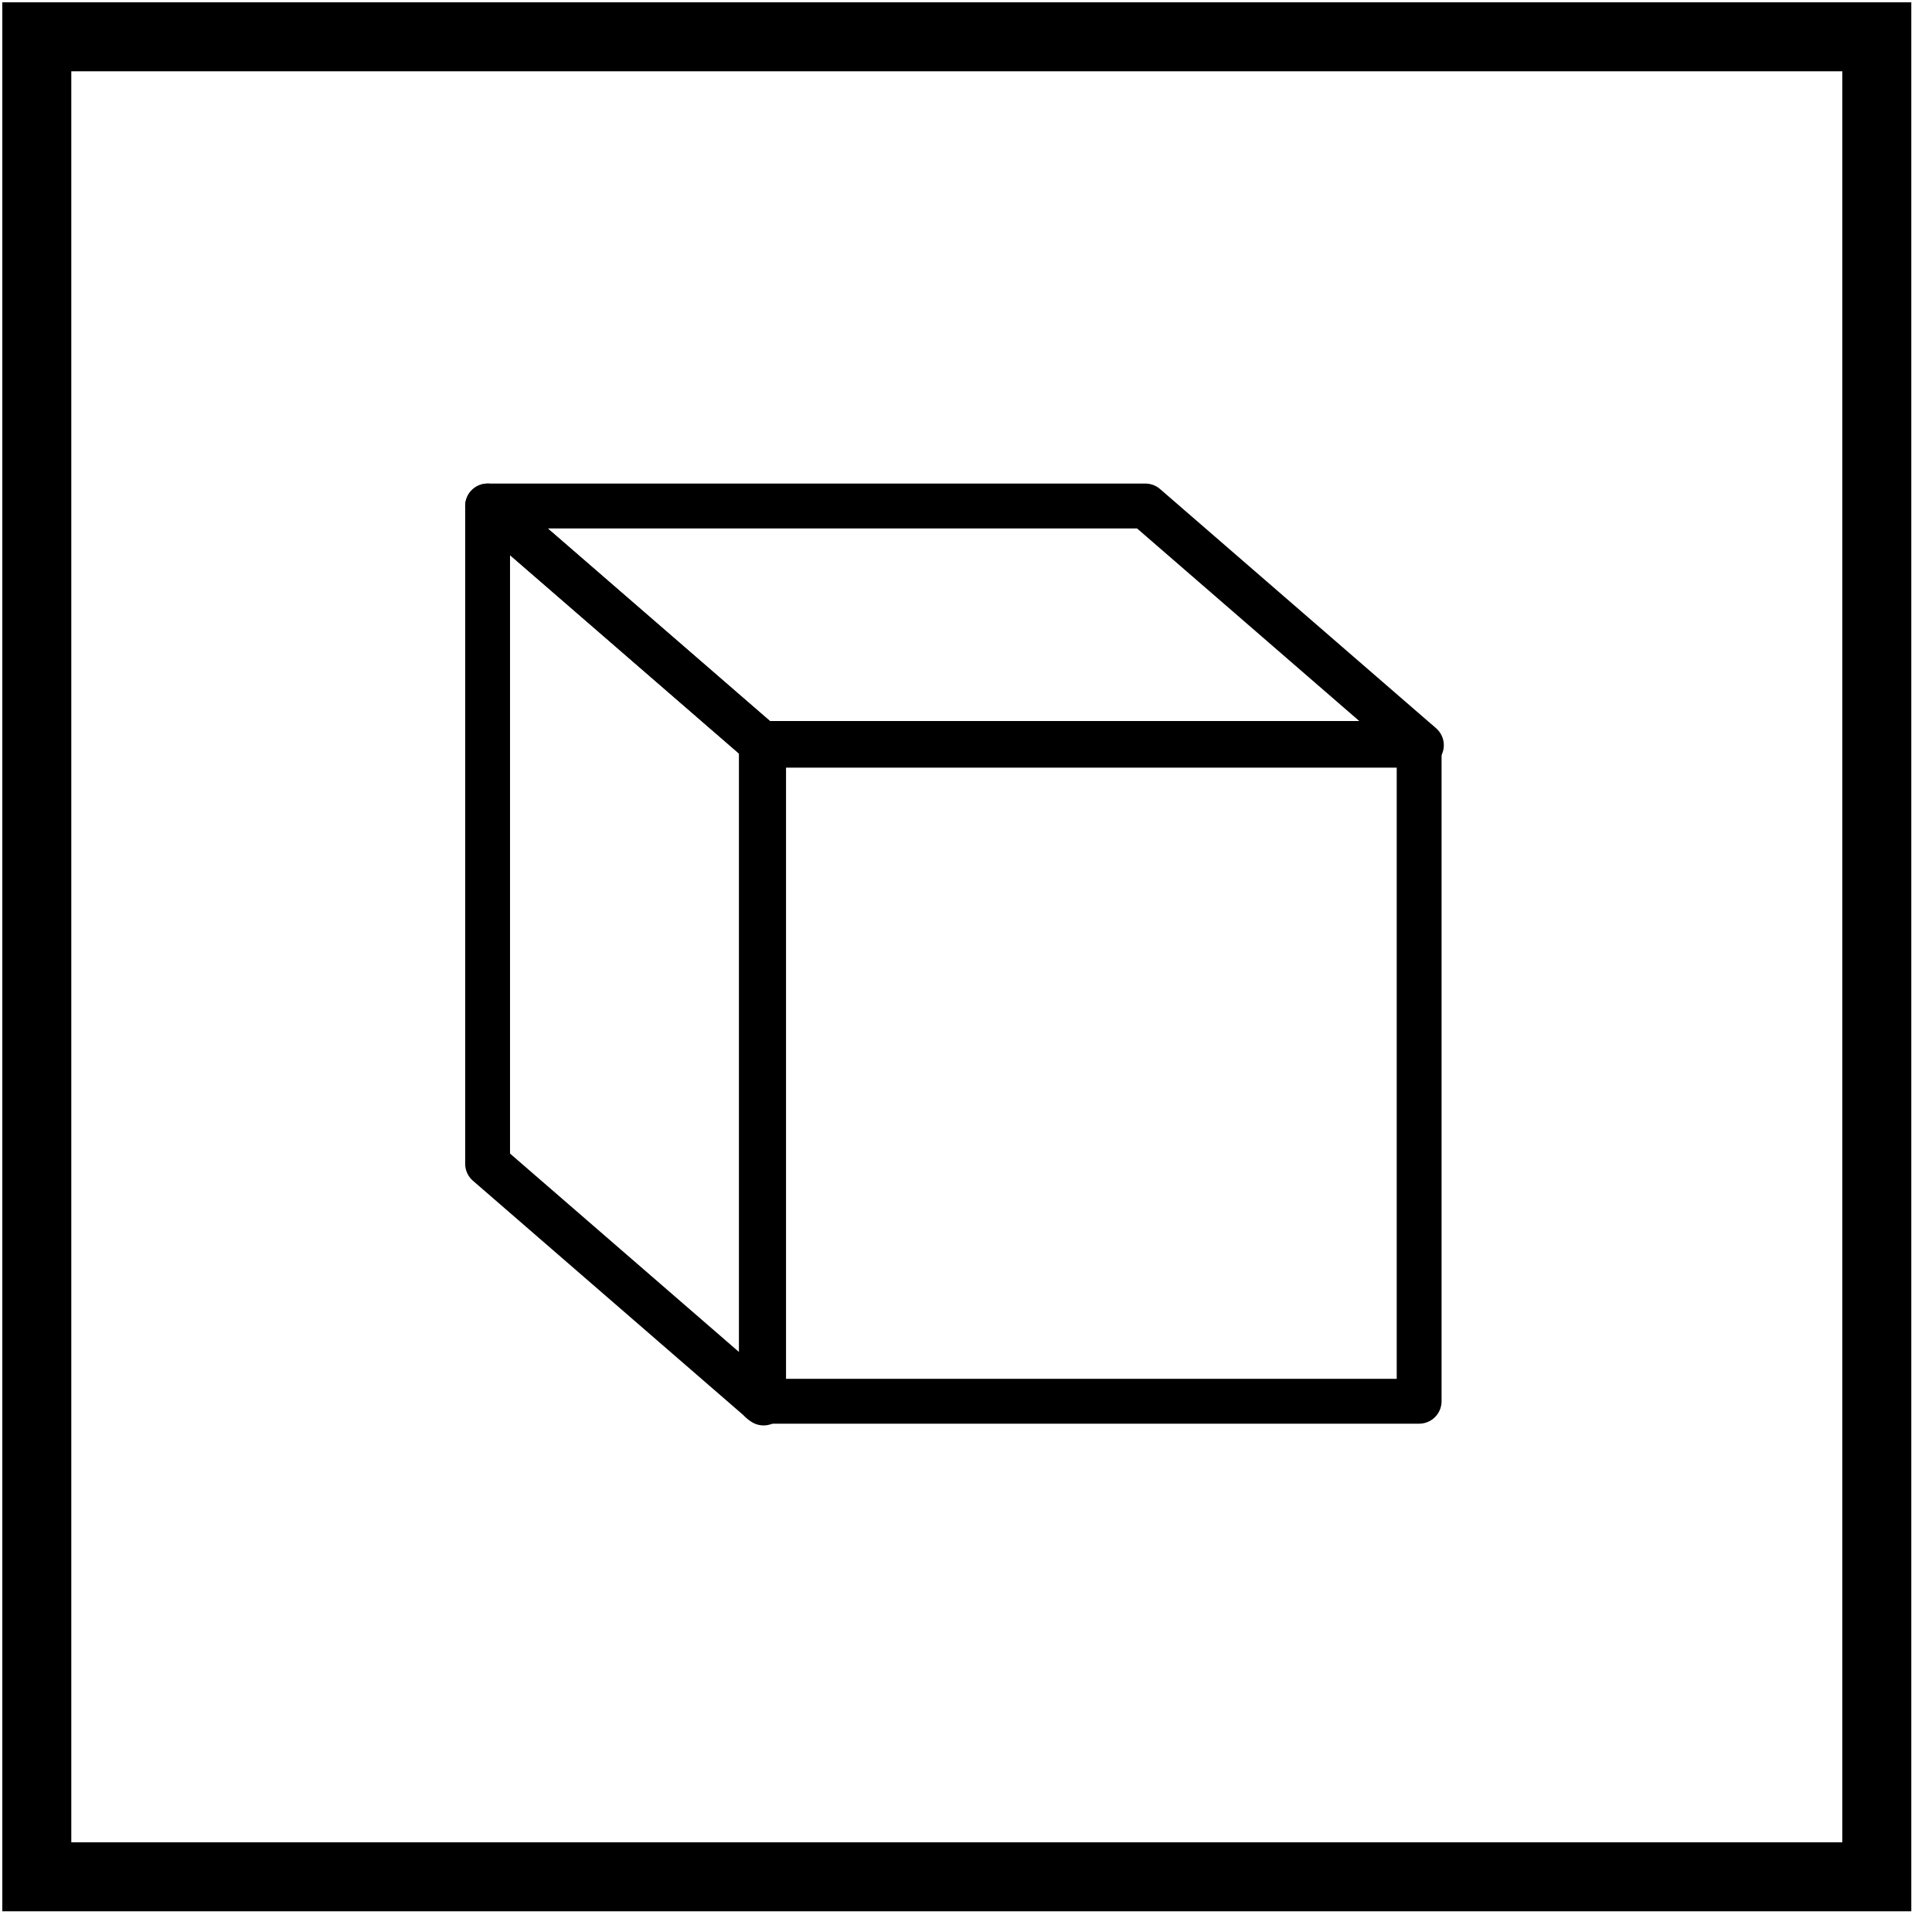
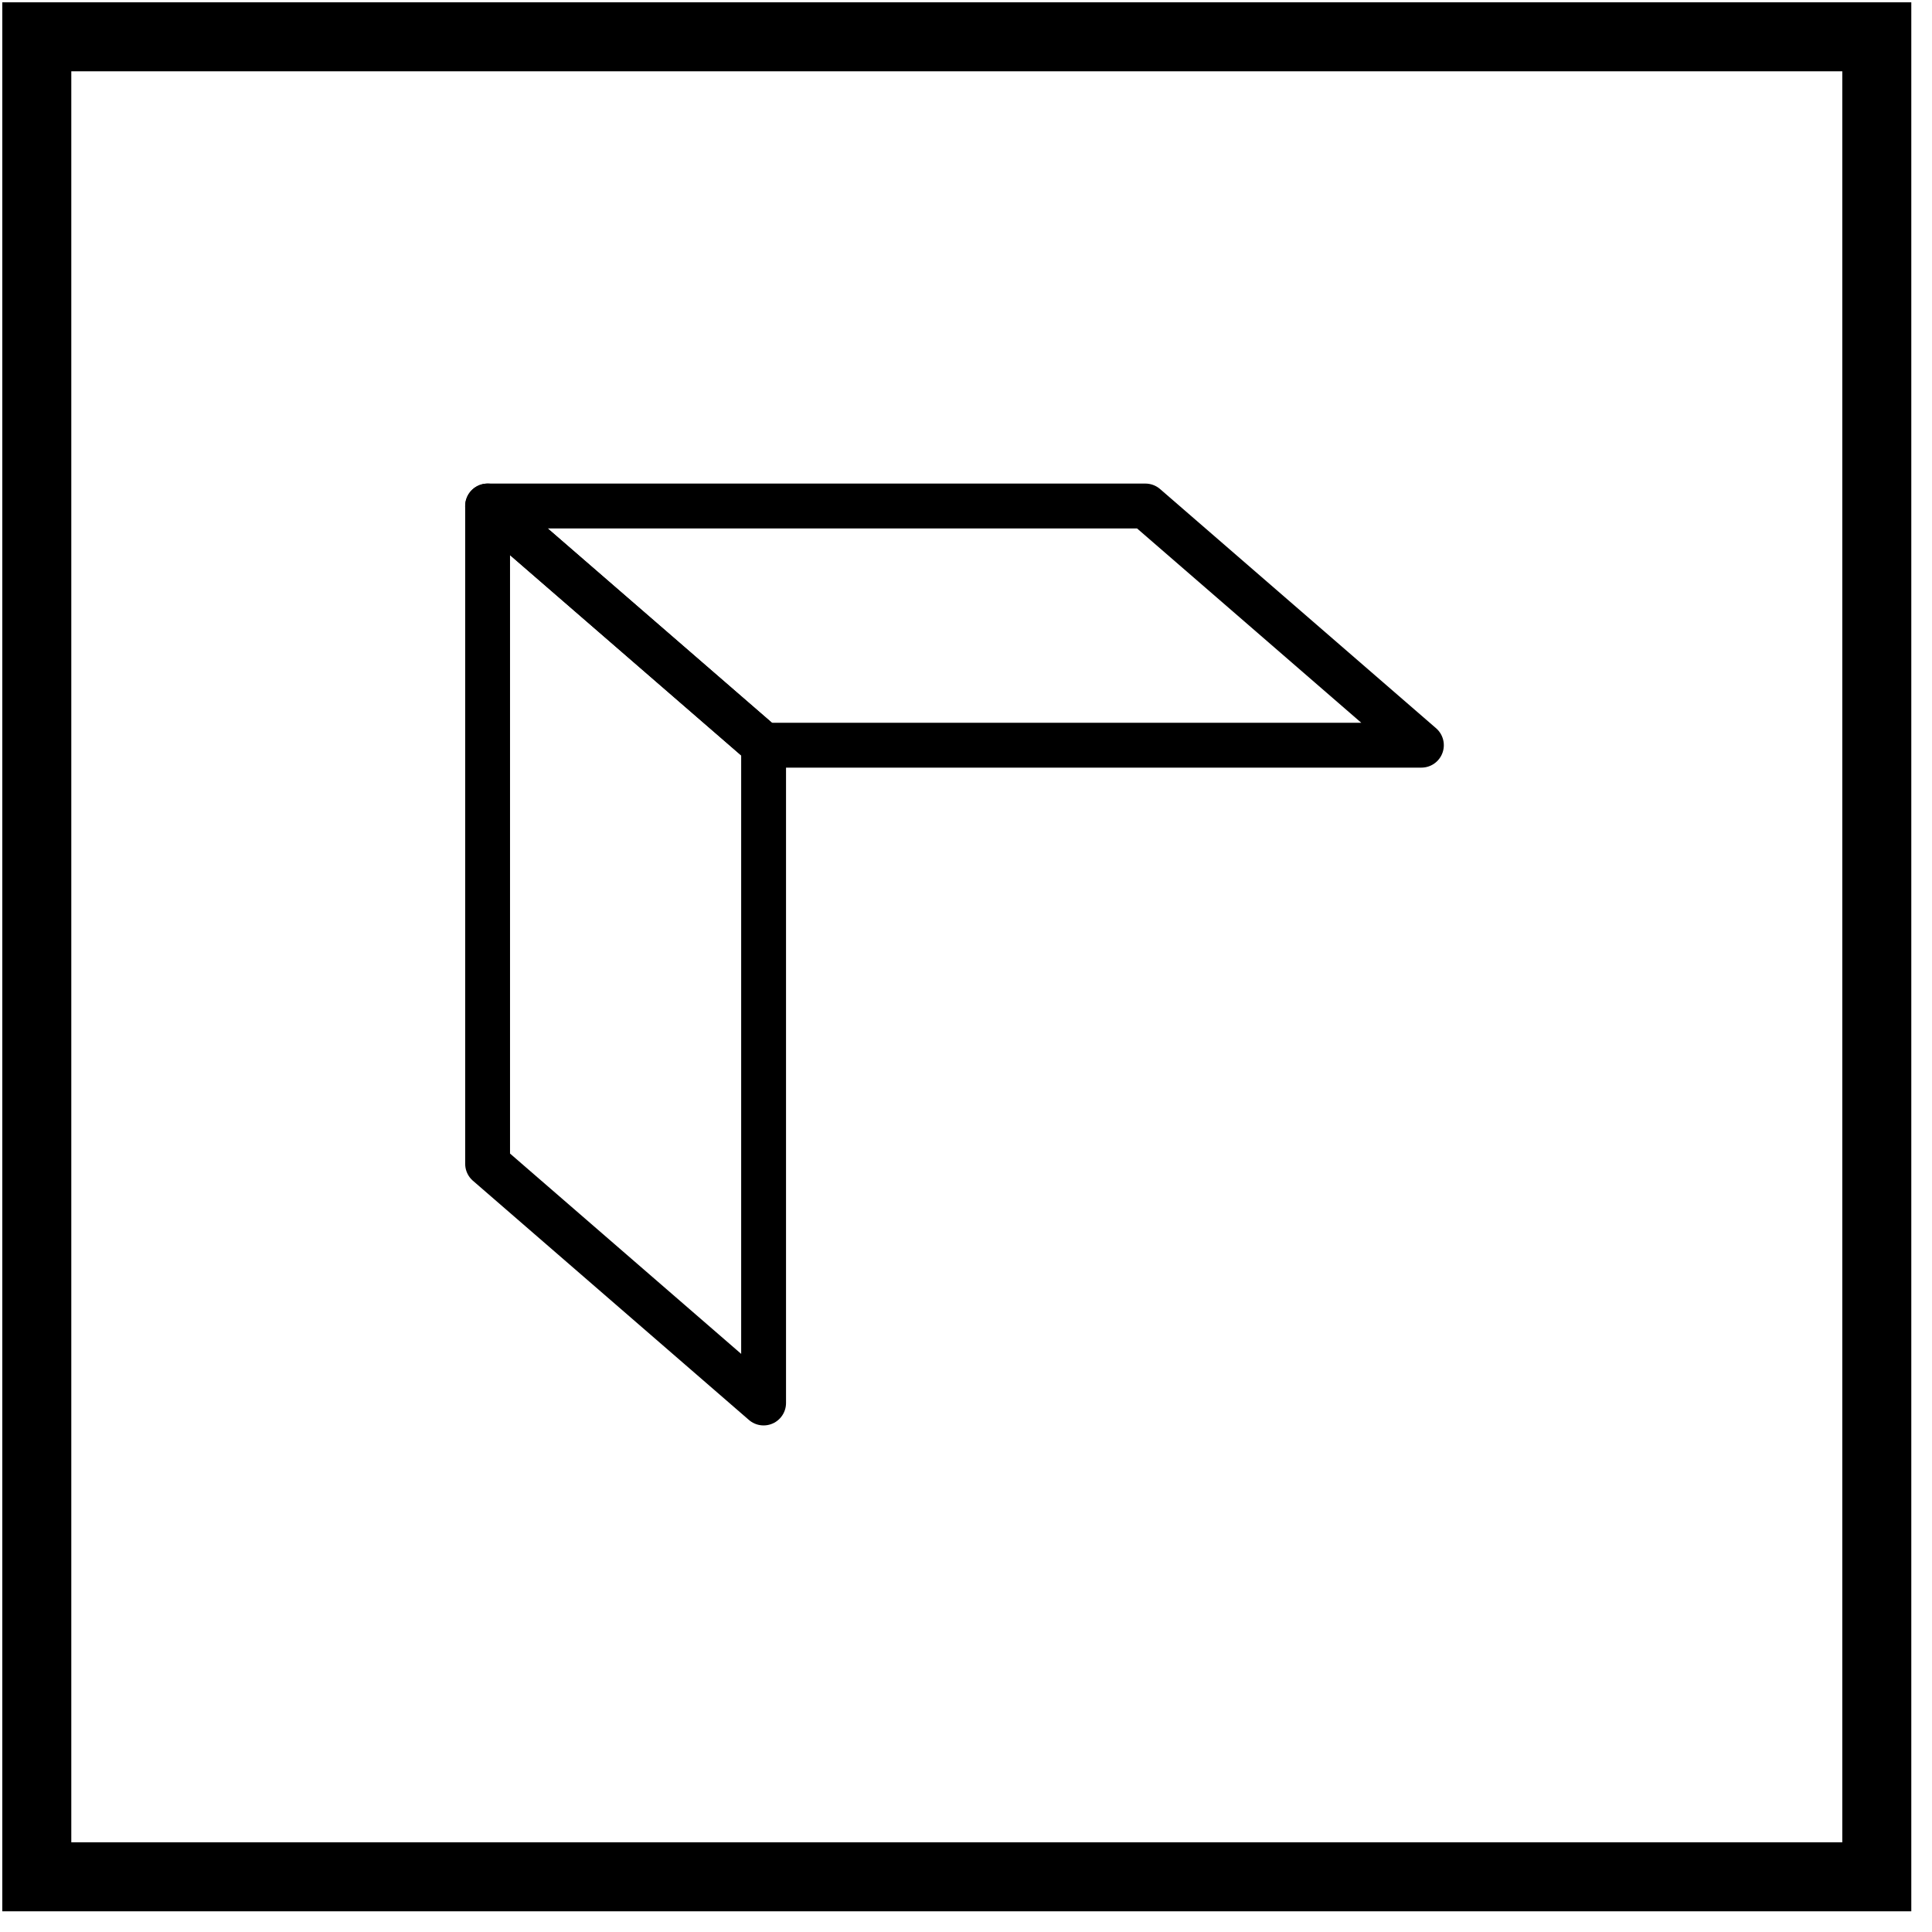
<svg xmlns="http://www.w3.org/2000/svg" version="1.1" id="Layer_1" x="0px" y="0px" viewBox="0 0 42 42" style="enable-background:new 0 0 42 42;" xml:space="preserve">
  <style type="text/css">
	.st0{fill:none;stroke:#000000;stroke-width:1.5;}
	.st1{fill:none;stroke:#000000;stroke-width:0.975;stroke-linejoin:round;stroke-miterlimit:10;}
</style>
  <title>64AEED7C-53F2-44D8-B565-7D79234FEA66@2x</title>
  <desc>Created with sketchtool.</desc>
  <g id="Group-6-2" transform="translate(315, 7328)">
    <polygon id="Stroke-1" class="st0" points="-314.2,-7287.2 -274.2,-7287.2 -274.2,-7327.2 -314.2,-7327.2  " />
  </g>
-   <rect x="16.6" y="16.2" transform="matrix(-1 -1.224647e-16 1.224647e-16 -1 47.451 46.662)" class="st1" width="14.3" height="14.3" />
  <polygon class="st1" points="16.6,16.2 30.9,16.2 24.9,11 10.6,11 " />
  <polygon class="st1" points="10.6,25.3 16.6,30.5 16.6,16.2 10.6,11 " />
</svg>